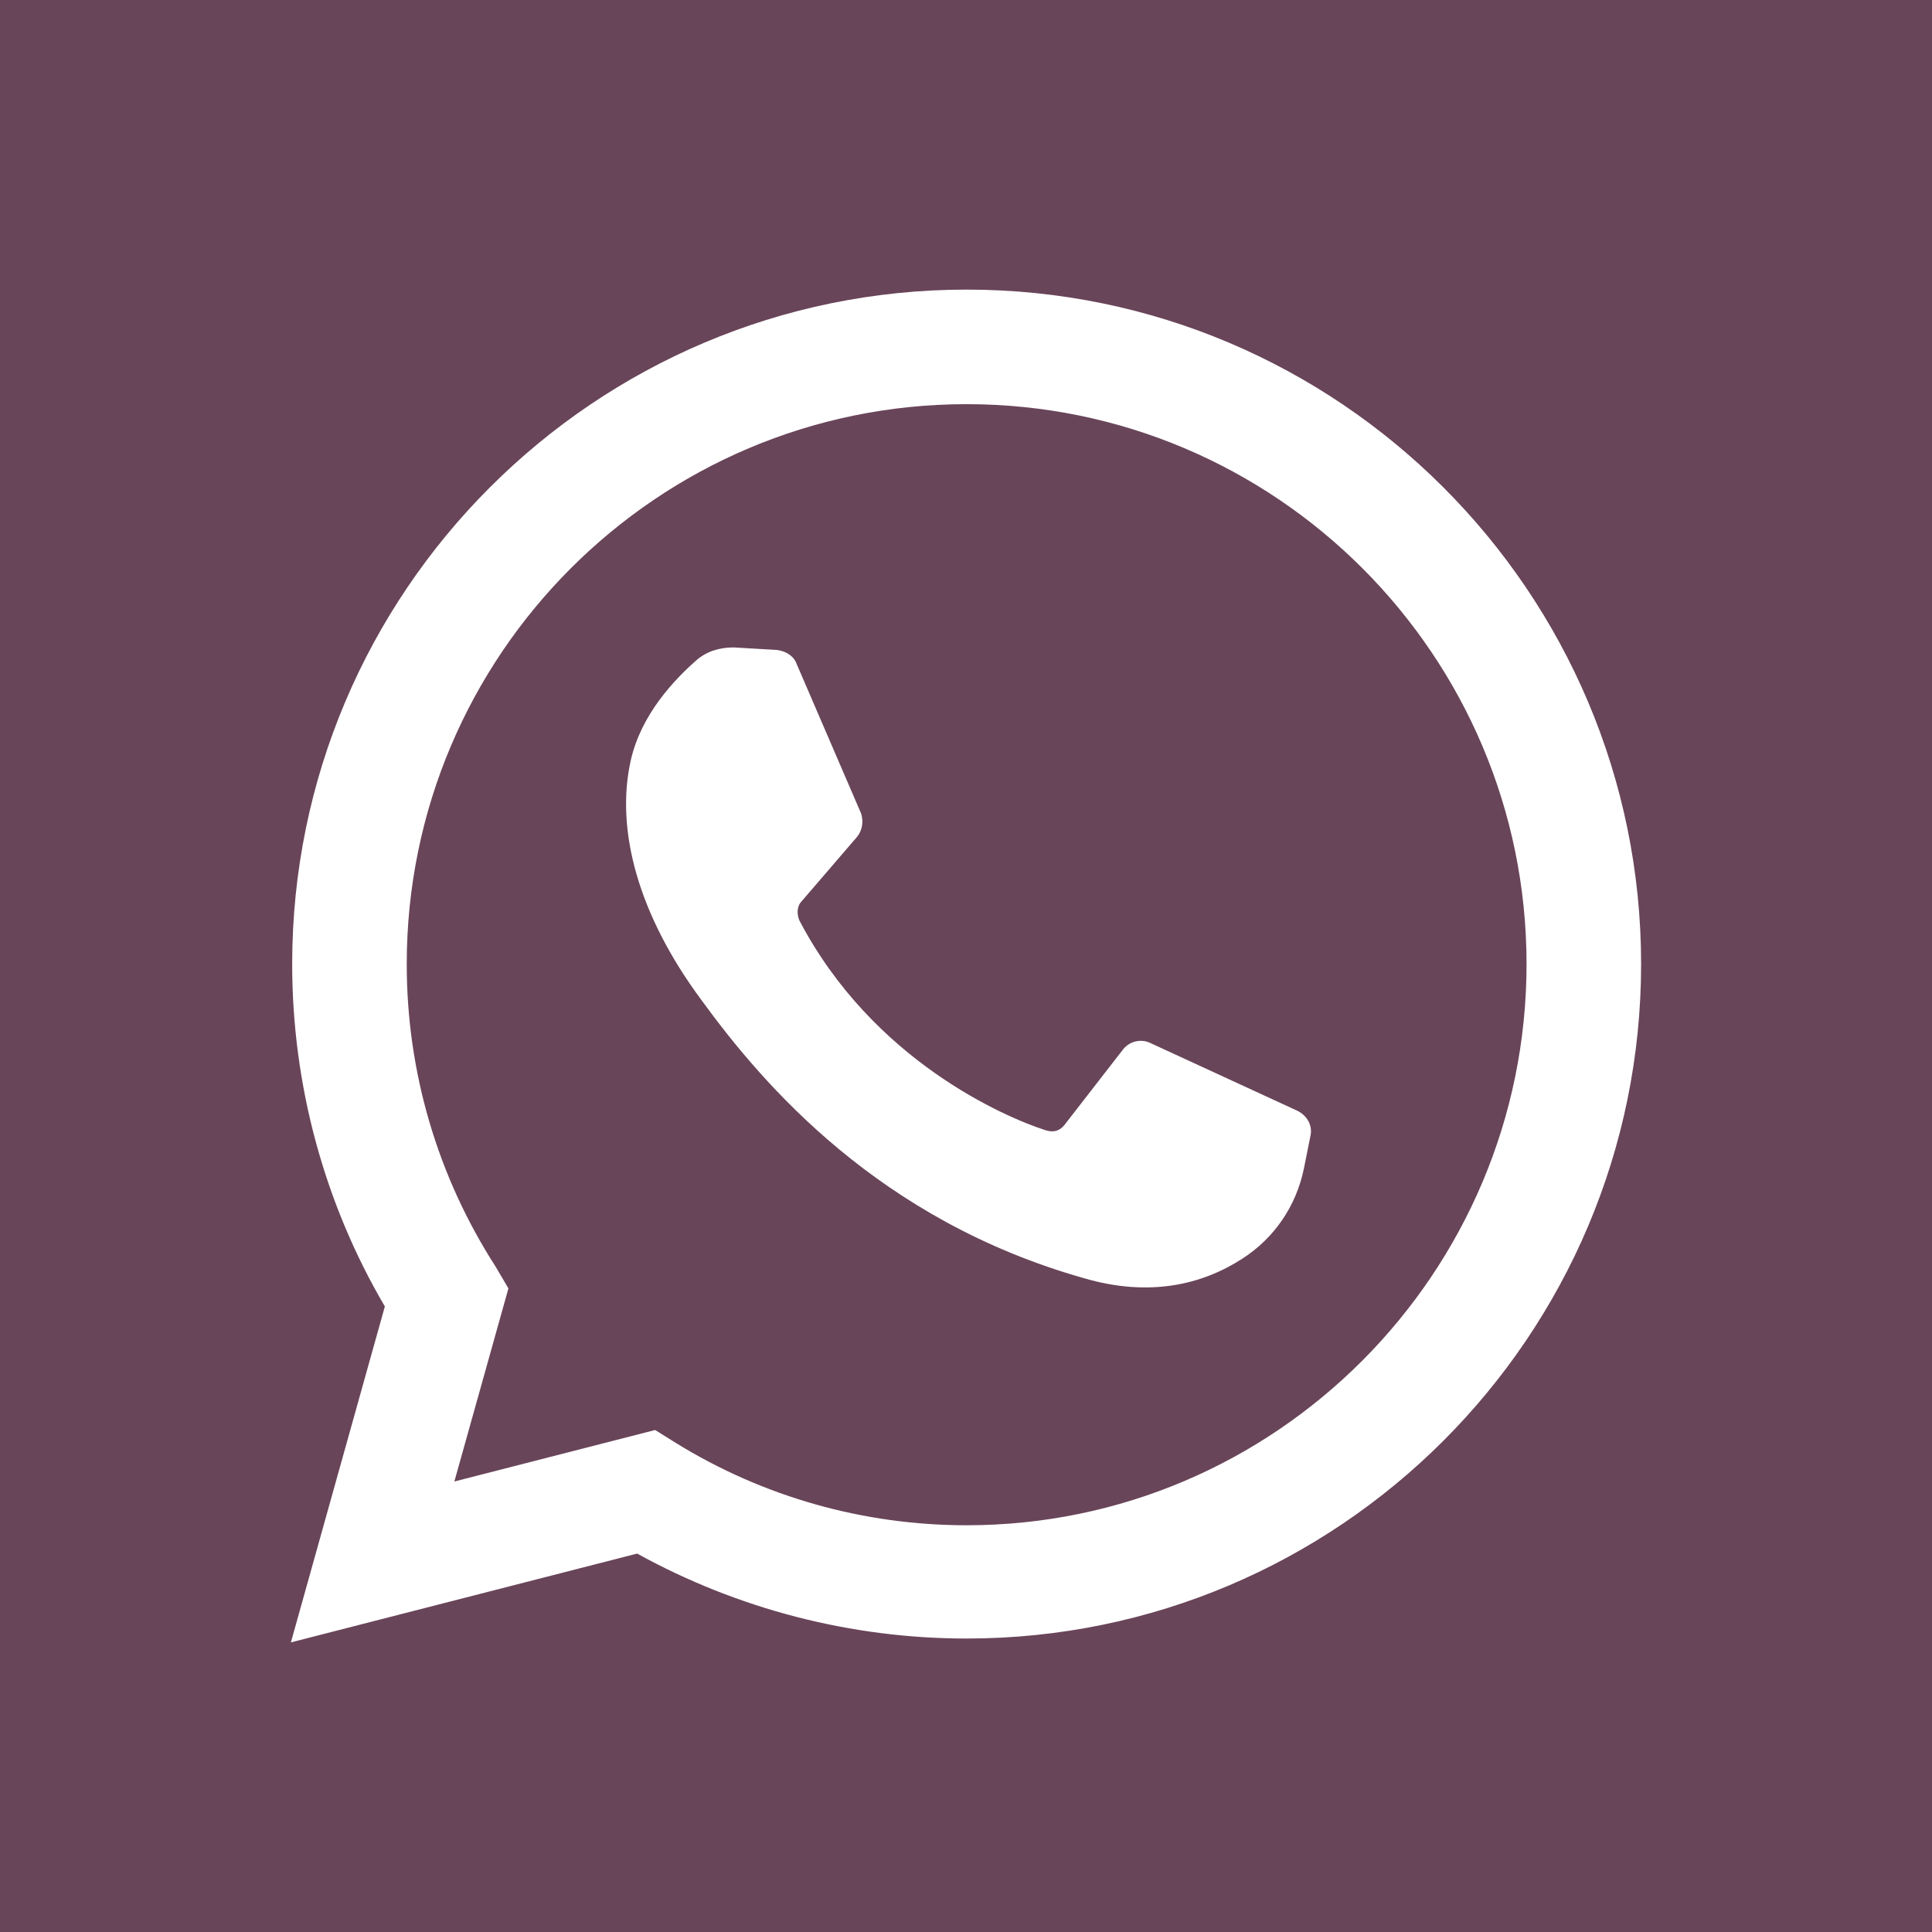
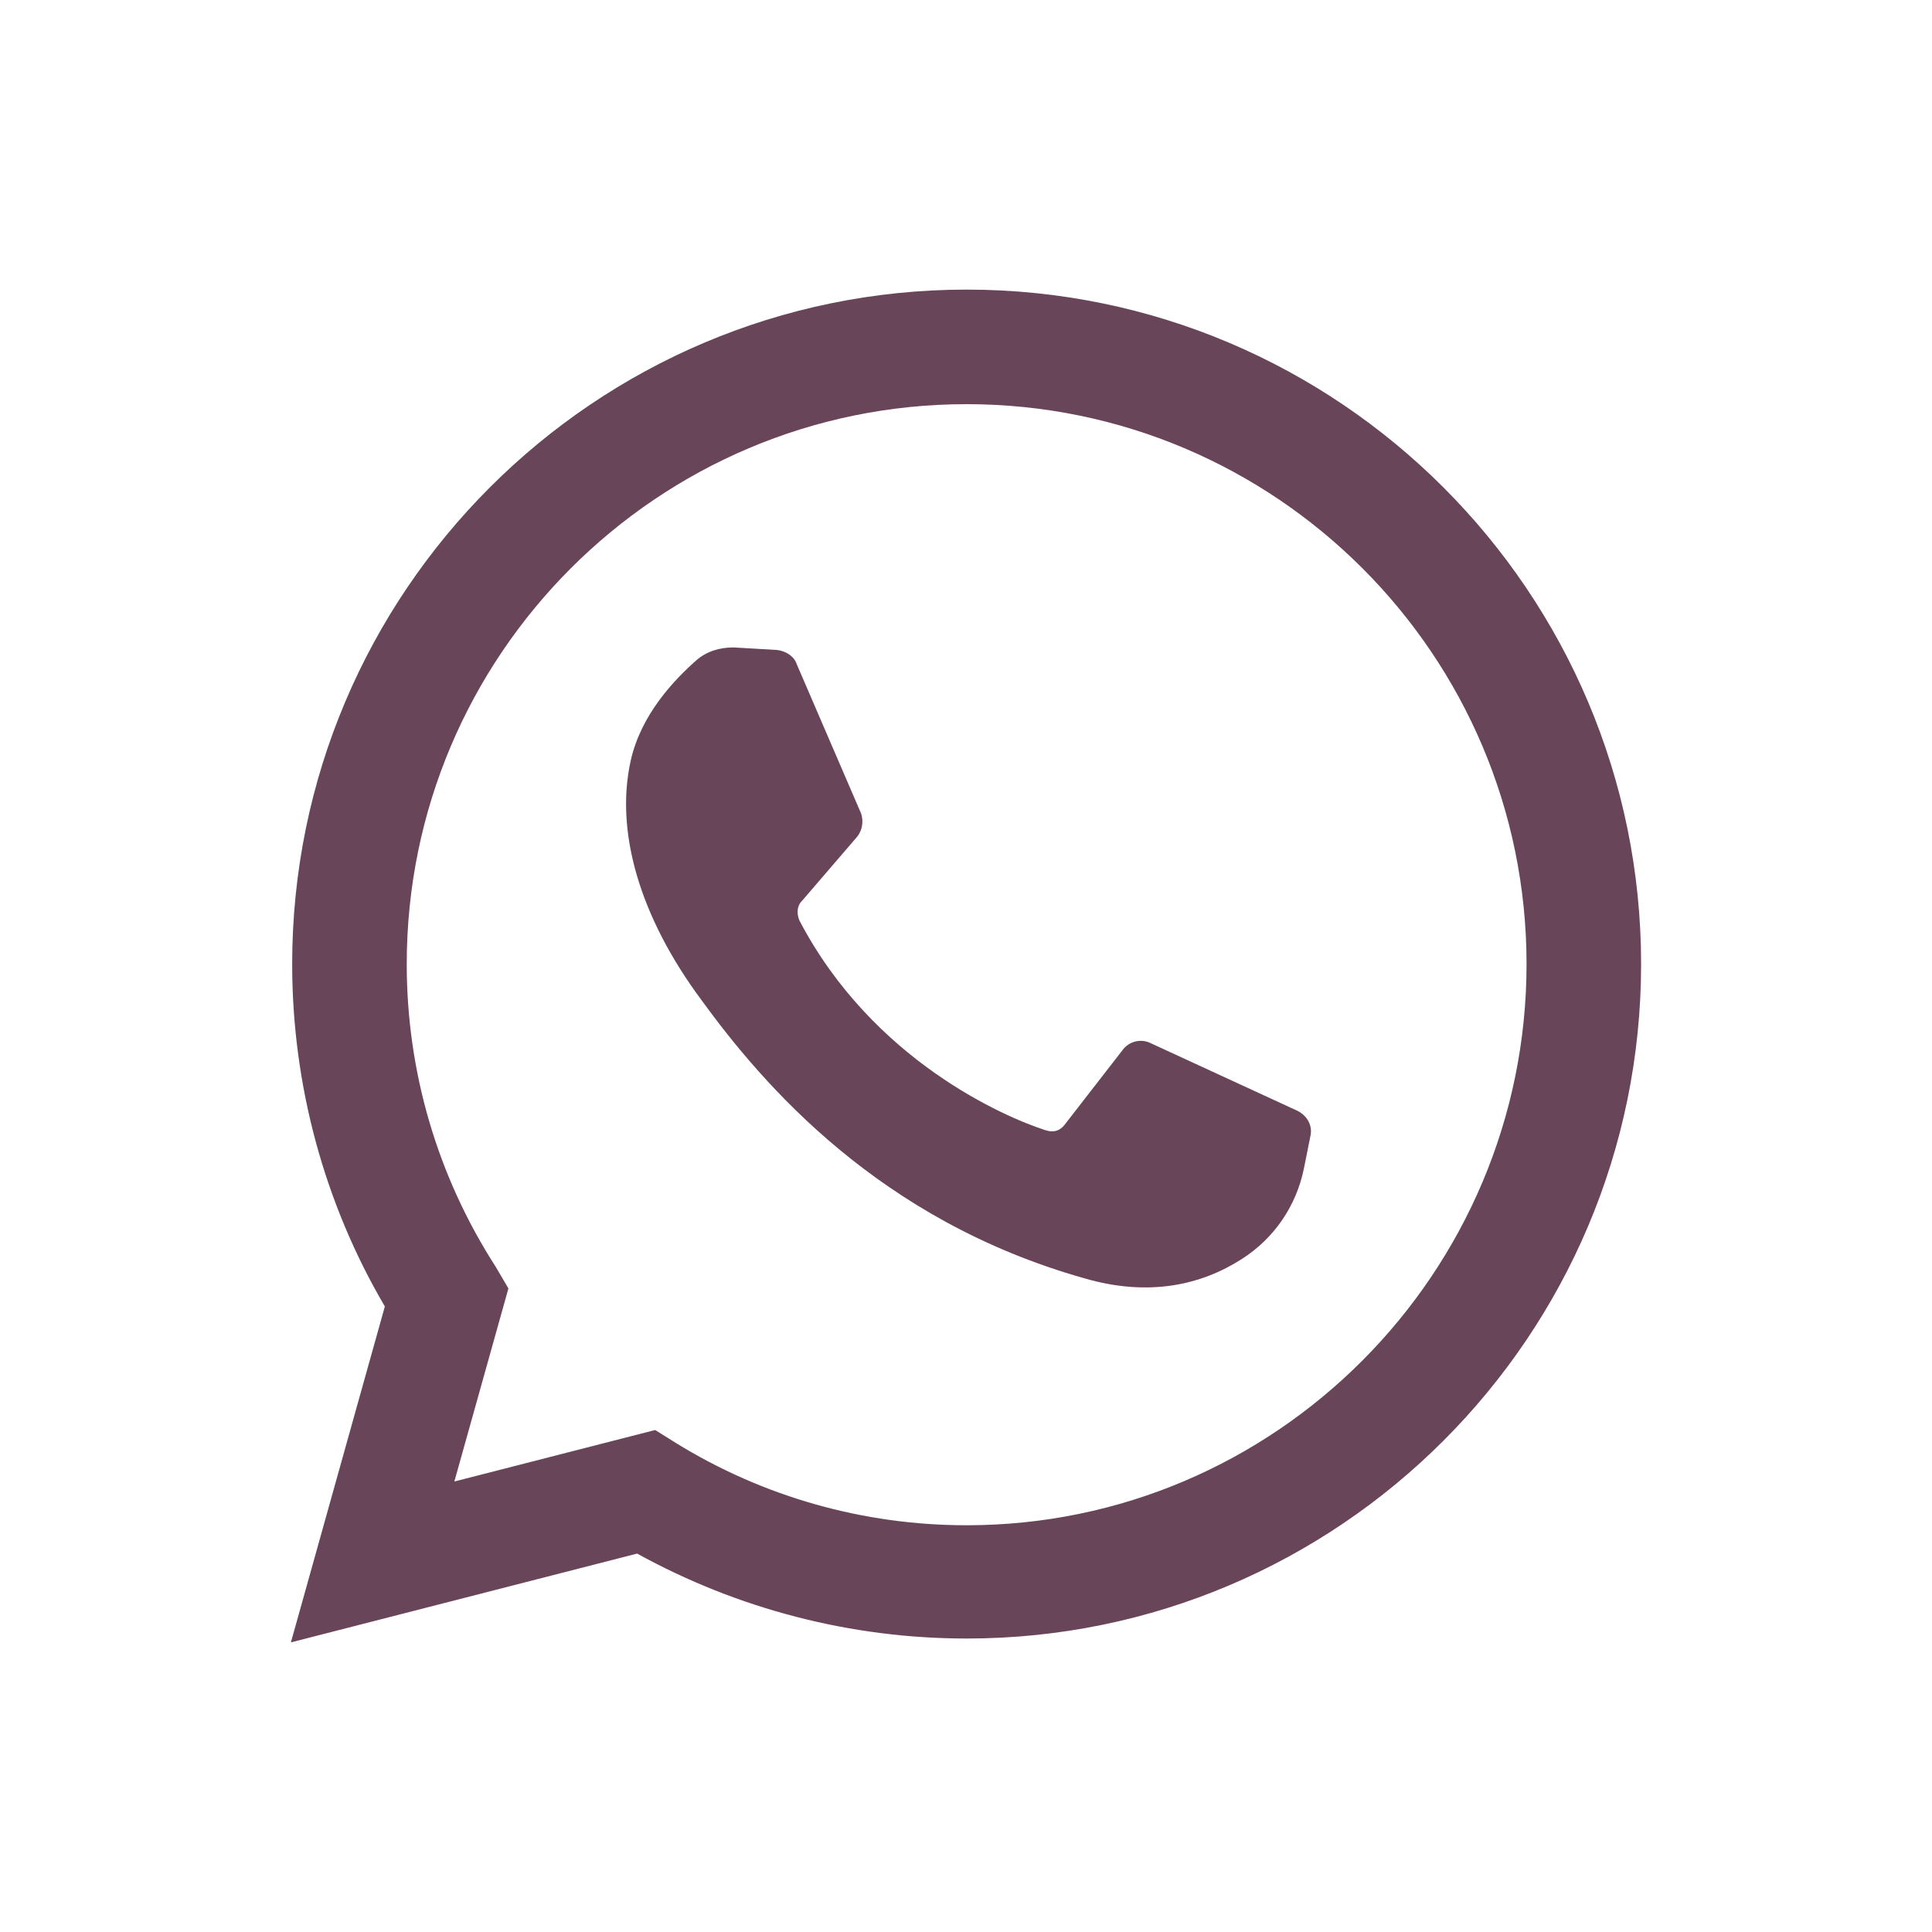
<svg xmlns="http://www.w3.org/2000/svg" xml:space="preserve" width="1501px" height="1501px" version="1.1" style="shape-rendering:geometricPrecision; text-rendering:geometricPrecision; image-rendering:optimizeQuality; fill-rule:evenodd; clip-rule:evenodd" viewBox="0 0 1501 1501">
  <defs>
    <style type="text/css">
   
    .fil0 {fill:#694559}
   
  </style>
  </defs>
  <g id="Layer_x0020_1">
-     <path class="fil0" d="M0 1501l1501 0 0 -1501 -1501 0 0 1501zm226 -225l73 -261c-47,-80 -72,-172 -72,-266 0,-289 235,-524 524,-524 289,0 524,235 524,524 0,289 -235,524 -524,524 -90,0 -178,-23 -256,-66l-269 69zm283 -165l16 10c68,42 146,64 226,64 240,0 435,-196 435,-436 0,-240 -195,-435 -435,-435 -240,0 -435,195 -435,435 0,84 24,165 69,235l10 17 -42 150 156 -40zm95 -606l-34 -2c-11,0 -21,3 -29,10 -17,15 -43,42 -51,78 -12,54 6,120 55,186 48,66 138,171 297,216 51,15 92,5 123,-15 25,-16 42,-41 48,-70l5 -25c2,-8 -2,-16 -10,-20l-115 -53c-7,-3 -16,-1 -21,6l-45 58c-4,5 -9,6 -15,4 -31,-10 -134,-54 -191,-163 -2,-5 -2,-11 2,-15l43 -50c4,-5 5,-12 3,-18l-50 -116c-2,-6 -8,-10 -15,-11z" />
+     <path class="fil0" d="M0 1501zm226 -225l73 -261c-47,-80 -72,-172 -72,-266 0,-289 235,-524 524,-524 289,0 524,235 524,524 0,289 -235,524 -524,524 -90,0 -178,-23 -256,-66l-269 69zm283 -165l16 10c68,42 146,64 226,64 240,0 435,-196 435,-436 0,-240 -195,-435 -435,-435 -240,0 -435,195 -435,435 0,84 24,165 69,235l10 17 -42 150 156 -40zm95 -606l-34 -2c-11,0 -21,3 -29,10 -17,15 -43,42 -51,78 -12,54 6,120 55,186 48,66 138,171 297,216 51,15 92,5 123,-15 25,-16 42,-41 48,-70l5 -25c2,-8 -2,-16 -10,-20l-115 -53c-7,-3 -16,-1 -21,6l-45 58c-4,5 -9,6 -15,4 -31,-10 -134,-54 -191,-163 -2,-5 -2,-11 2,-15l43 -50c4,-5 5,-12 3,-18l-50 -116c-2,-6 -8,-10 -15,-11z" />
    <g id="_2245457431456">
  </g>
    <g id="_2245457431328">
  </g>
    <g id="_2245457430176">
  </g>
    <g id="_2245457430016">
  </g>
    <g id="_2245457429504">
  </g>
    <g id="_2245457430208">
  </g>
    <g id="_2245457428960">
  </g>
    <g id="_2245457429632">
  </g>
    <g id="_2245457429280">
  </g>
    <g id="_2245457427232">
  </g>
    <g id="_2245457428096">
  </g>
    <g id="_2245457427136">
  </g>
    <g id="_2245457426208">
  </g>
    <g id="_2245457425504">
  </g>
    <g id="_2245457426112">
  </g>
  </g>
</svg>